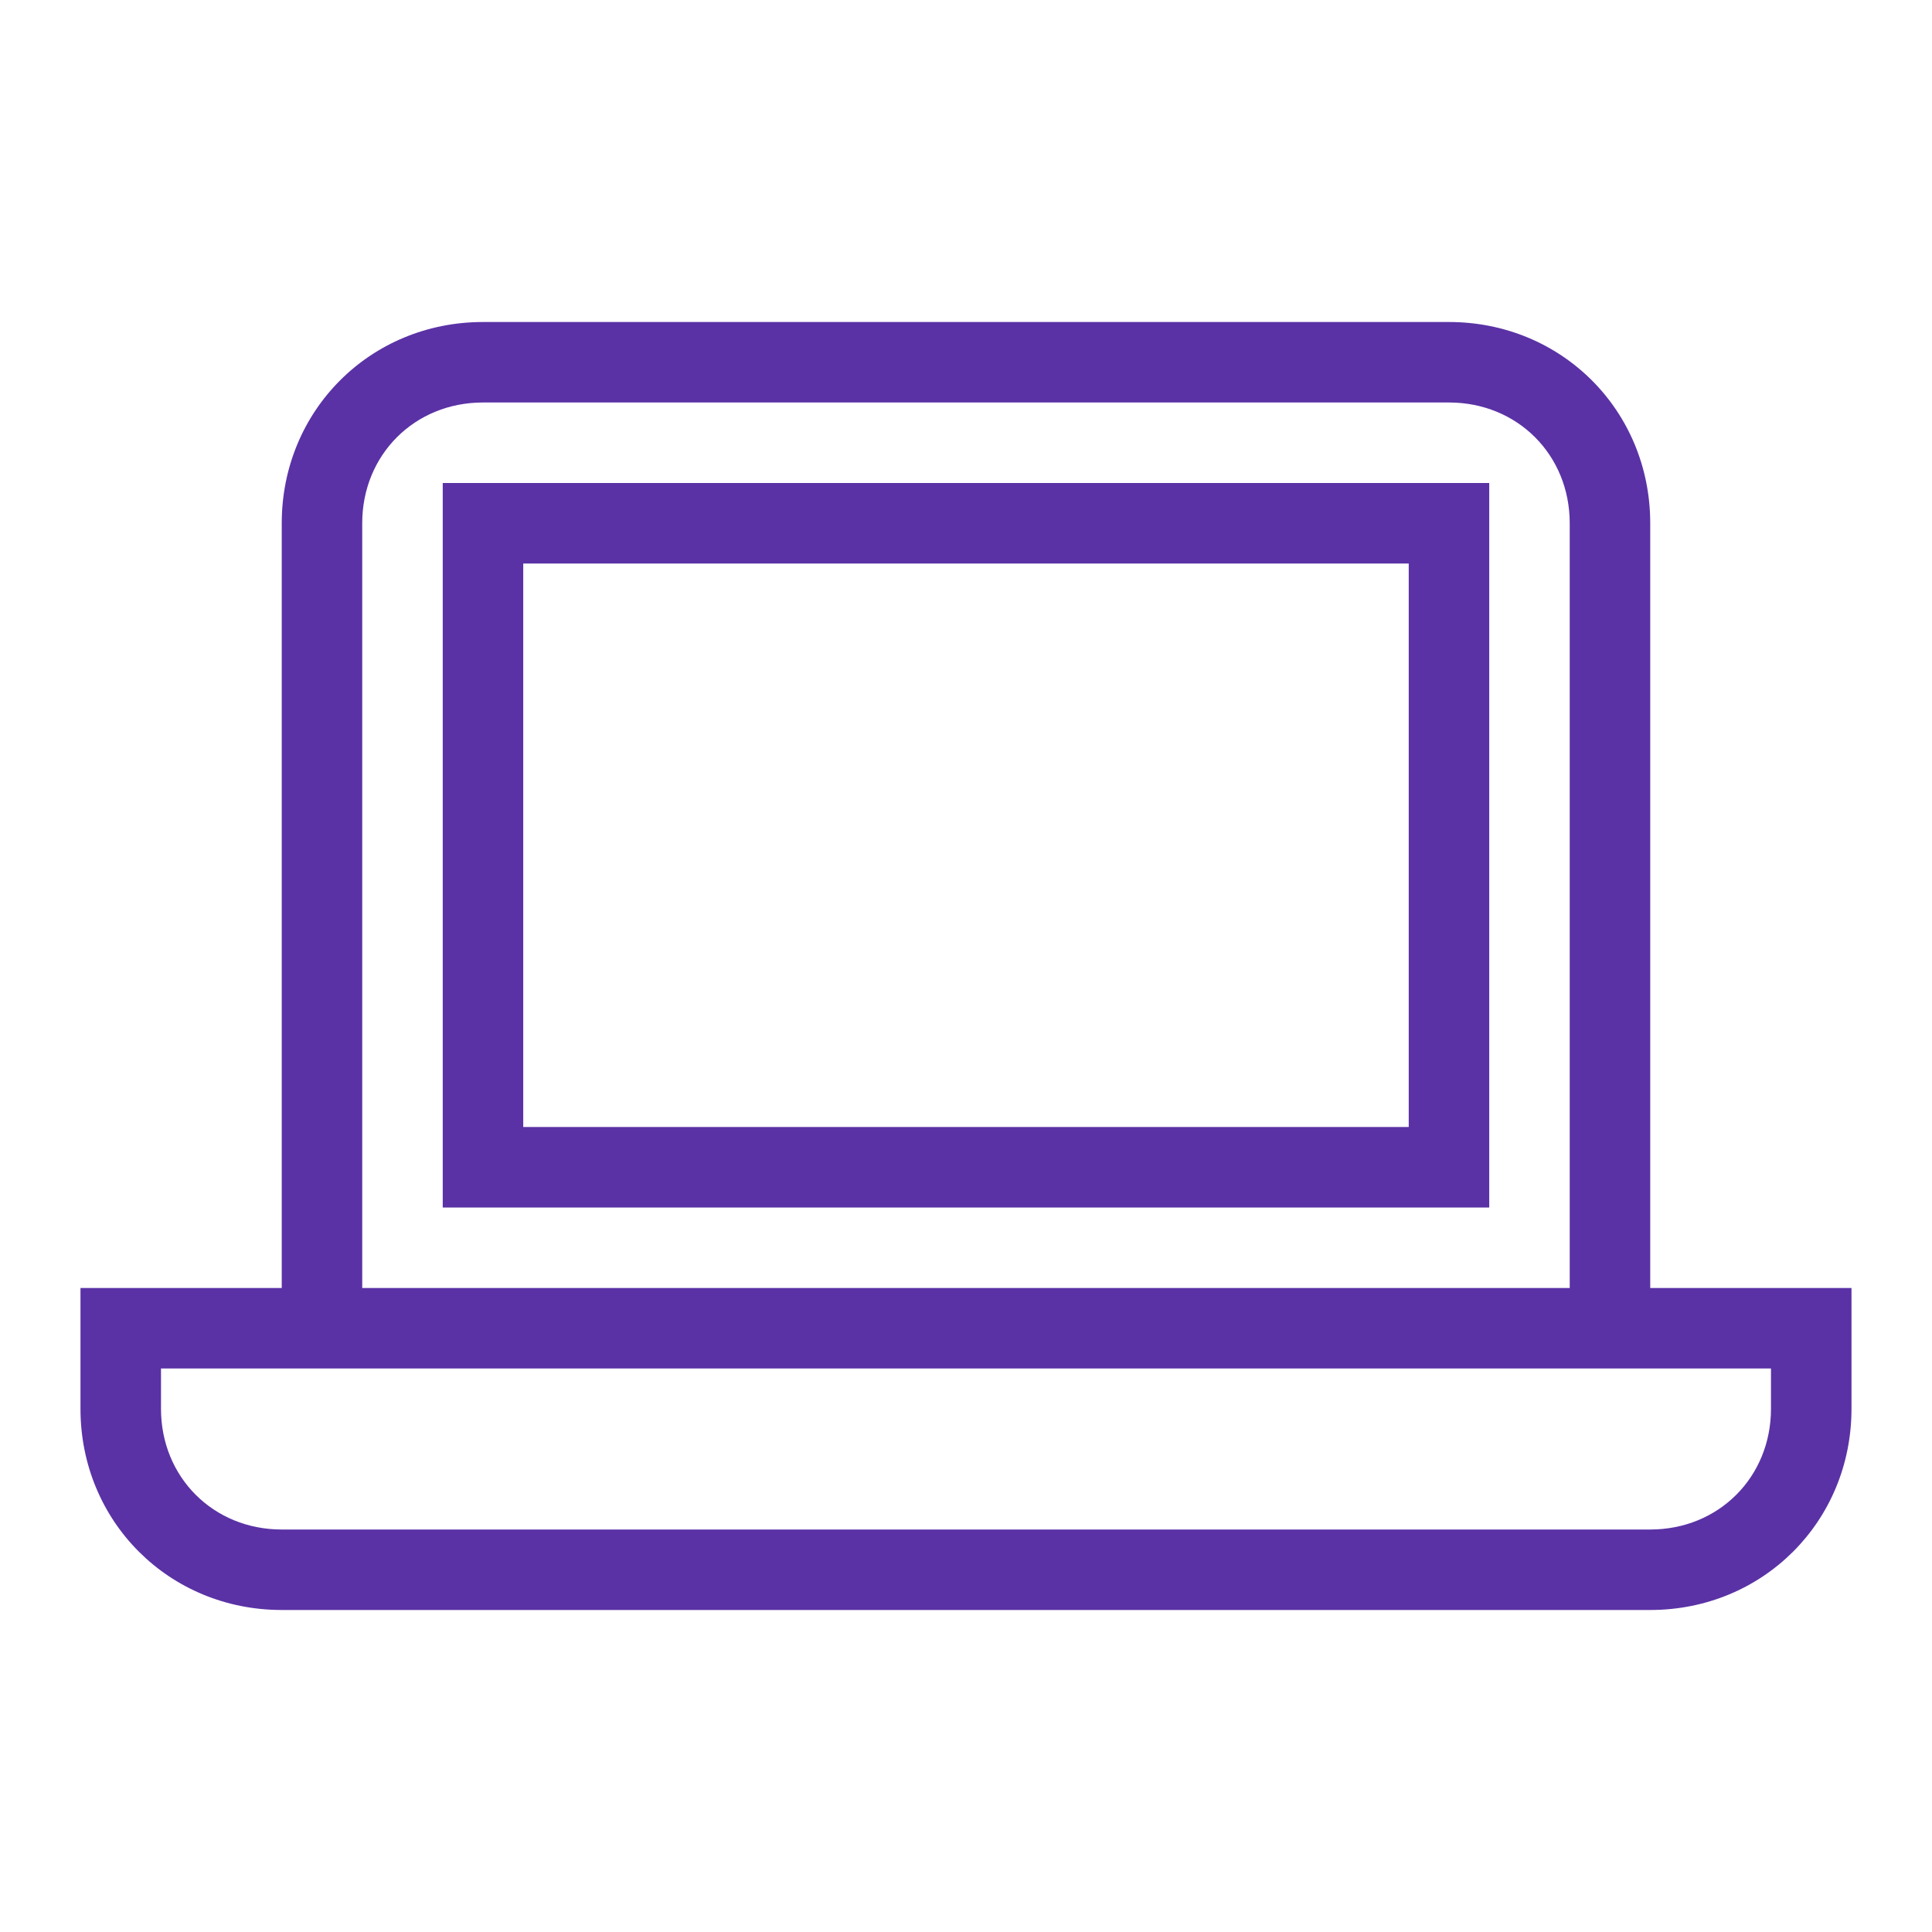
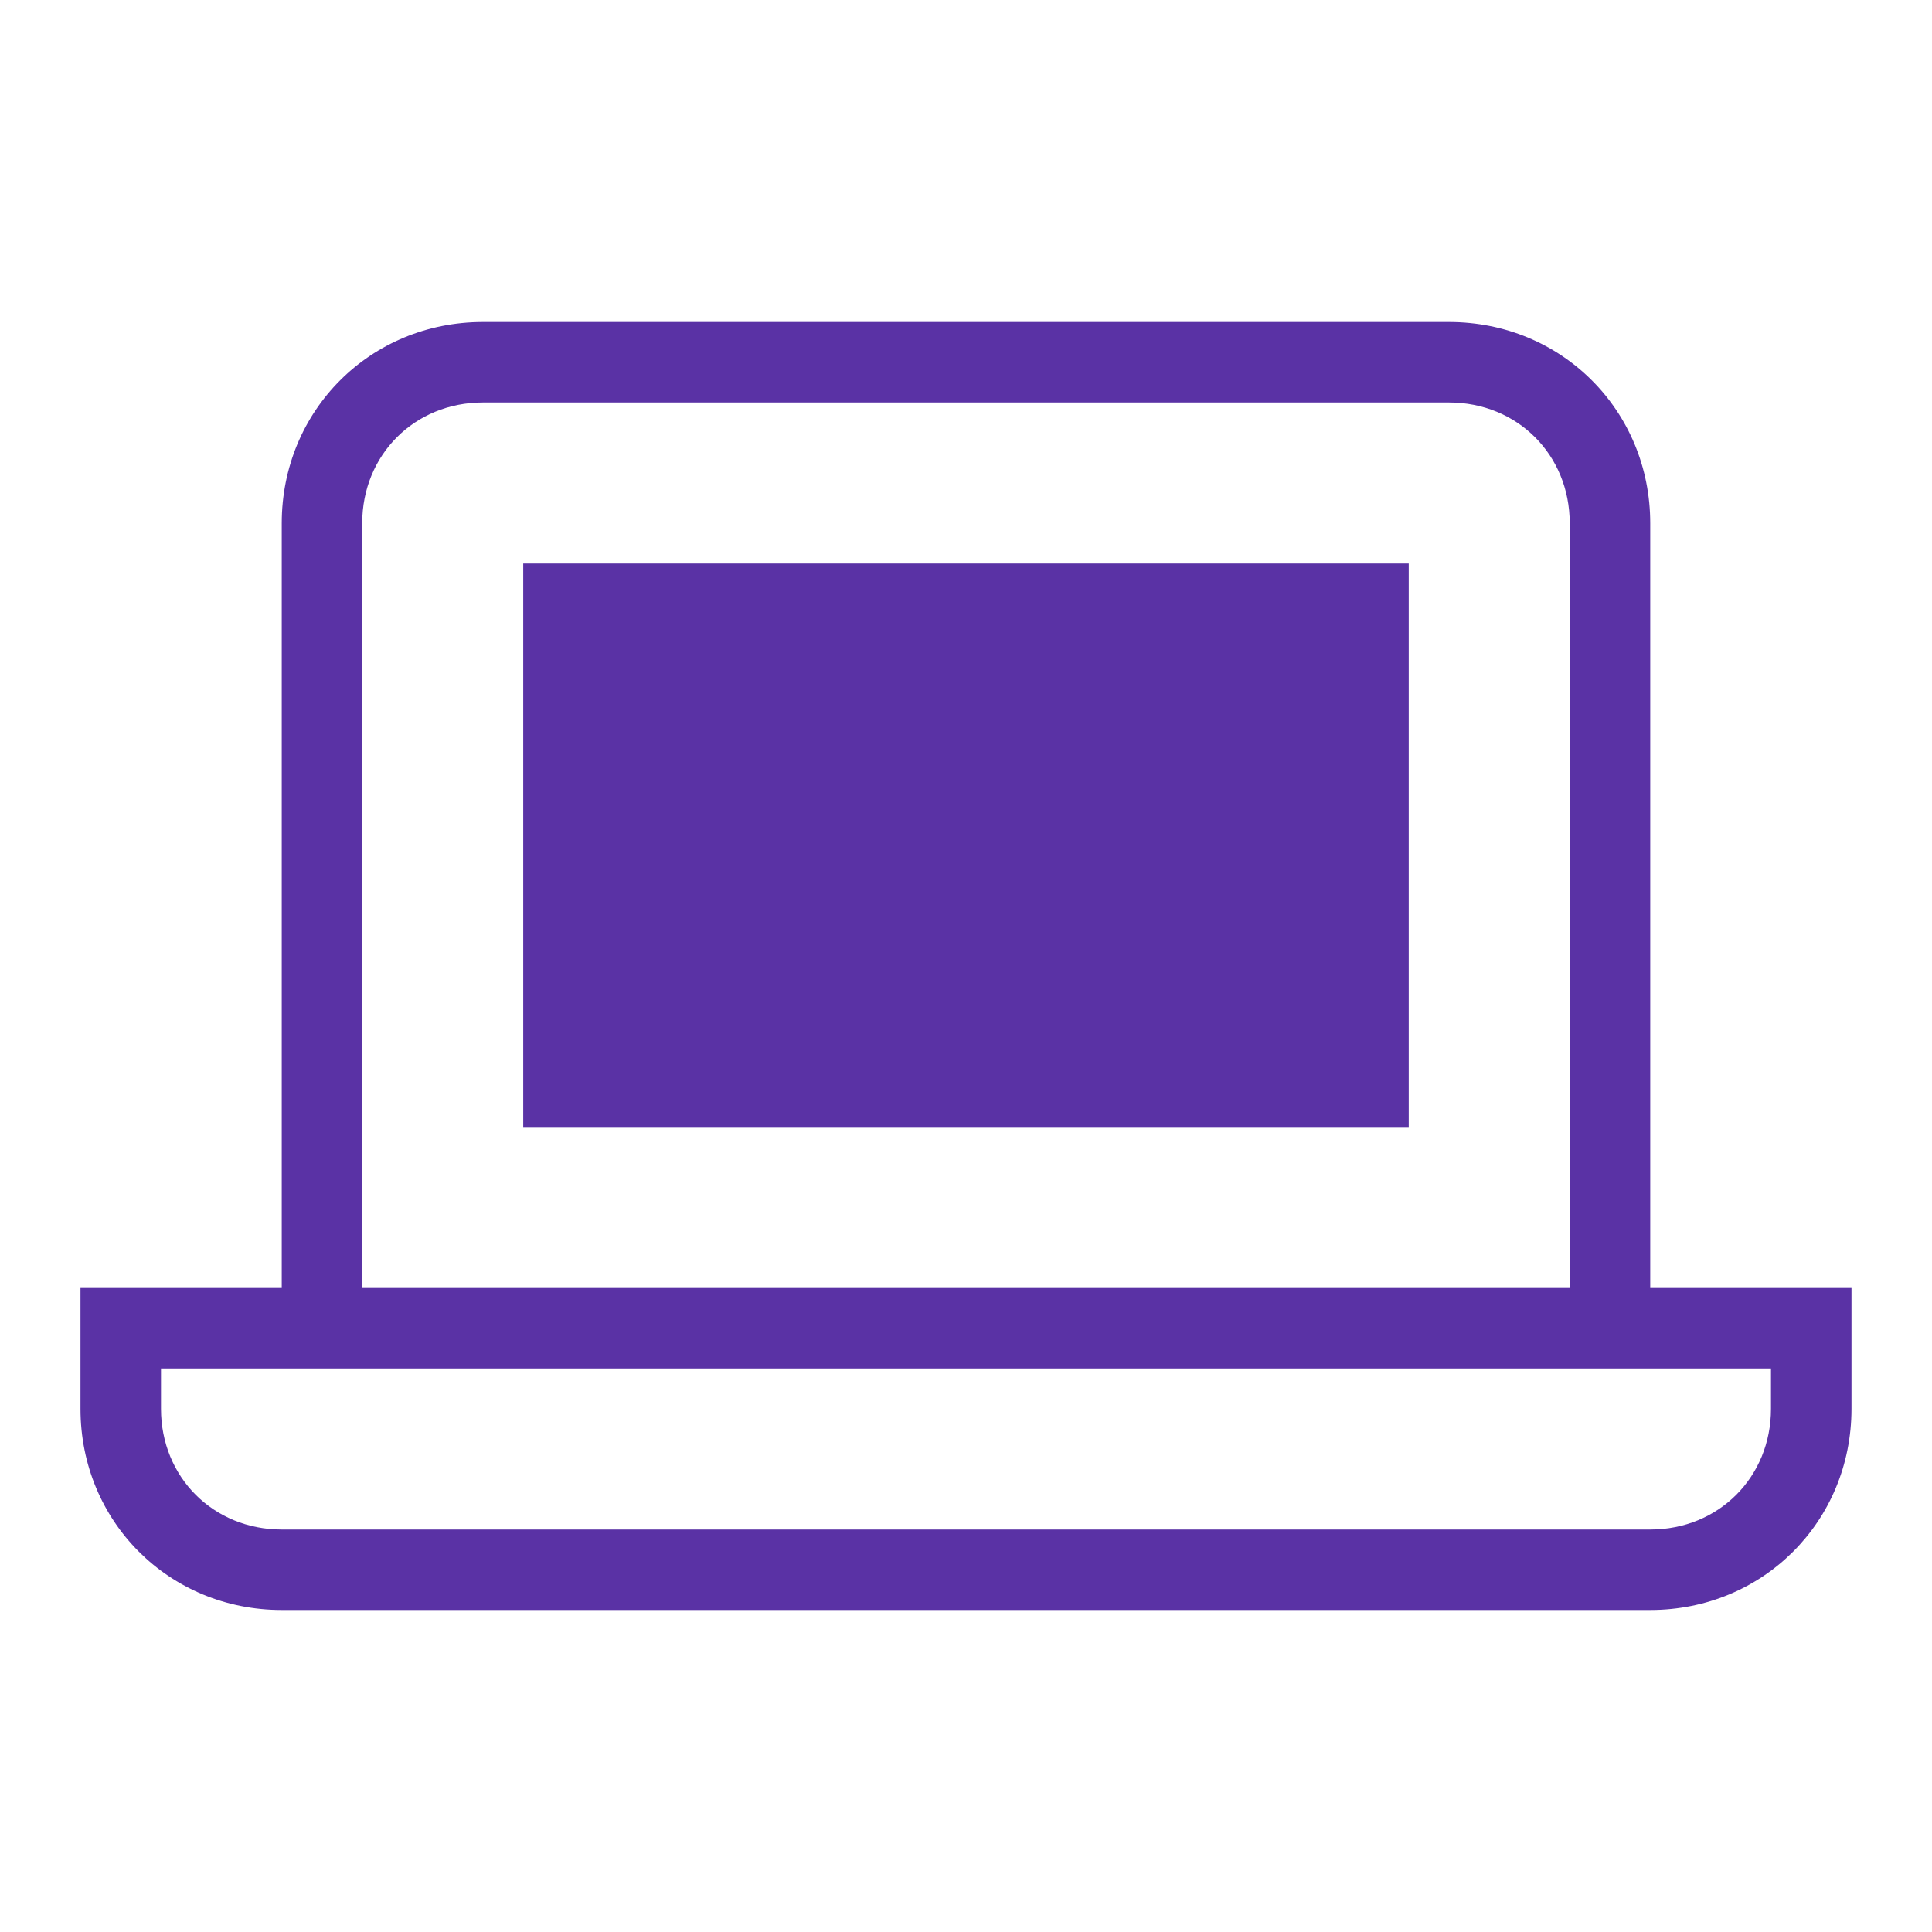
<svg xmlns="http://www.w3.org/2000/svg" width="64" height="64" viewBox="0 0 64 64" fill="none">
-   <path d="M54.666 42.667V17.333C54.666 13.6 51.733 10.667 47.999 10.667H15.999C12.266 10.667 9.333 13.6 9.333 17.333V42.667H2.666V46.667C2.666 50.4 5.599 53.333 9.333 53.333H54.666C58.399 53.333 61.333 50.4 61.333 46.667V42.667H54.666ZM11.999 17.333C11.999 15.067 13.733 13.333 15.999 13.333H47.999C50.266 13.333 51.999 15.067 51.999 17.333V42.667H11.999V17.333ZM58.666 46.667C58.666 48.933 56.933 50.667 54.666 50.667H9.333C7.066 50.667 5.333 48.933 5.333 46.667V45.333H58.666V46.667ZM14.666 40H49.333V16H14.666V40ZM17.333 18.667H46.666V37.333H17.333V18.667Z" fill="#5A32A5" />
+   <path d="M54.666 42.667V17.333C54.666 13.6 51.733 10.667 47.999 10.667H15.999C12.266 10.667 9.333 13.6 9.333 17.333V42.667H2.666V46.667C2.666 50.4 5.599 53.333 9.333 53.333H54.666C58.399 53.333 61.333 50.4 61.333 46.667V42.667H54.666ZM11.999 17.333C11.999 15.067 13.733 13.333 15.999 13.333H47.999C50.266 13.333 51.999 15.067 51.999 17.333V42.667H11.999V17.333ZM58.666 46.667C58.666 48.933 56.933 50.667 54.666 50.667H9.333C7.066 50.667 5.333 48.933 5.333 46.667V45.333H58.666V46.667ZM14.666 40H49.333H14.666V40ZM17.333 18.667H46.666V37.333H17.333V18.667Z" fill="#5A32A5" />
</svg>